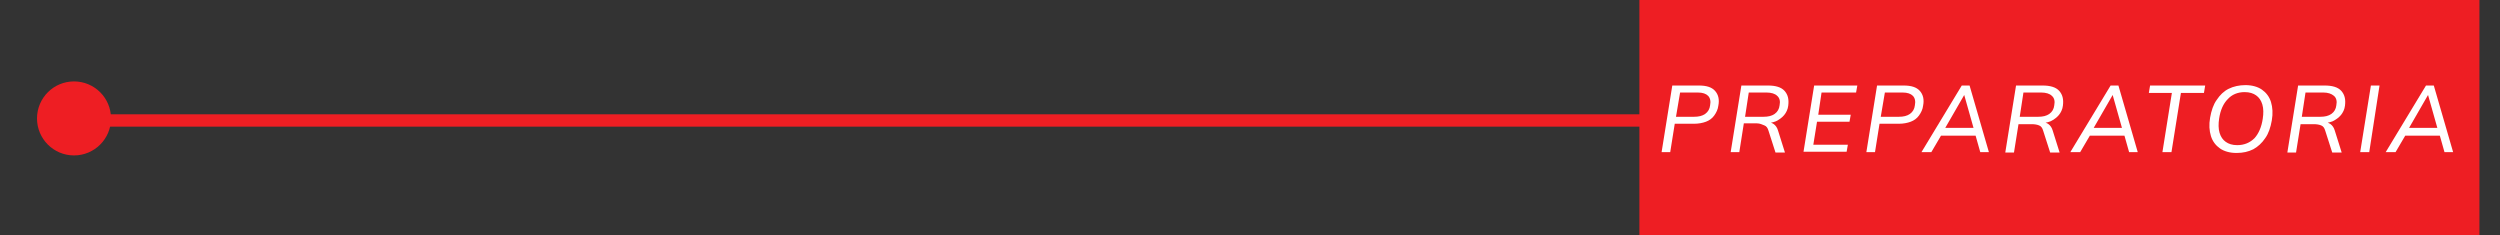
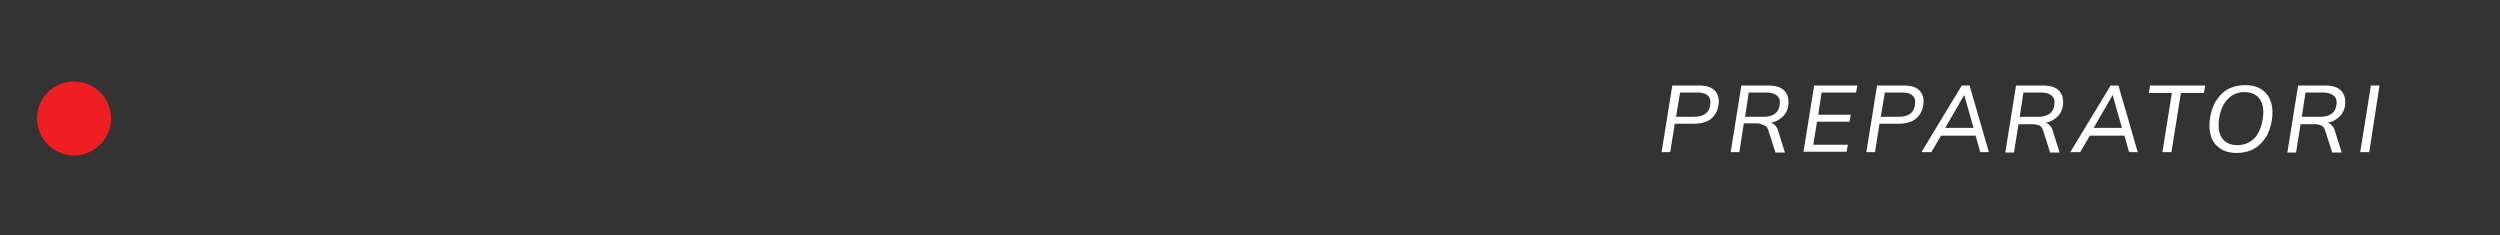
<svg xmlns="http://www.w3.org/2000/svg" version="1.1" id="Layer_1" x="0px" y="0px" viewBox="0 0 608 57.2" style="enable-background:new 0 0 608 57.2;" xml:space="preserve">
  <rect x="0" y="0" width="608" height="57.2" fill="#333333" stroke="none" />
  <style type="text/css">
	.st0{fill:#EE1E23;}
	.st1{fill:none;stroke:#EE1E23;stroke-width:3;stroke-miterlimit:10;}
	.st2{enable-background:new    ;}
	.st3{fill:#FFFFFF;}
</style>
  <g>
-     <rect x="398.7" class="st0" width="204.3" height="57.2" />
-   </g>
+     </g>
  <g>
-     <line class="st1" x1="399.3" y1="29.3" x2="18" y2="29.3" />
    <circle class="st0" cx="18" cy="28.8" r="9" />
  </g>
  <g class="st2">
    <path class="st3" d="M404.1,37l2.6-16.2h6.5c1.8,0,3.1,0.4,3.9,1.3s1.1,2.1,0.8,3.6c-0.1,0.9-0.5,1.7-1,2.4s-1.2,1.2-2,1.5   c-0.8,0.3-1.8,0.5-2.9,0.5h-4.7l-1.1,6.9H404.1z M407.6,28.4h4.4c1.1,0,2-0.2,2.7-0.7c0.7-0.5,1.1-1.2,1.2-2.1c0.2-1,0-1.8-0.5-2.3   s-1.3-0.8-2.5-0.8h-4.3L407.6,28.4z" />
    <path class="st3" d="M420.9,37l2.6-16.2h6.5c1.8,0,3.2,0.4,4,1.3s1.1,2,0.9,3.6c-0.1,0.9-0.5,1.7-1,2.3c-0.5,0.6-1.2,1.1-2,1.5   c-0.8,0.3-1.7,0.5-2.7,0.5l0.1-0.3h0.5c0.6,0,1.2,0.2,1.6,0.5c0.4,0.3,0.8,0.8,1,1.5l1.7,5.4h-2.3l-1.7-5.3c-0.2-0.7-0.5-1.1-1-1.3   S428,30,427.3,30h-3.2L423,37H420.9z M424.4,28.4h4.5c1.1,0,2-0.2,2.7-0.7s1.1-1.2,1.2-2.1c0.2-1,0-1.8-0.6-2.3   c-0.5-0.5-1.4-0.8-2.6-0.8h-4.3L424.4,28.4z" />
    <path class="st3" d="M438.6,37l2.6-16.2h10.5l-0.3,1.7h-8.4l-0.8,5.4h7.9l-0.3,1.7h-7.9l-0.9,5.6h8.4l-0.3,1.7H438.6z" />
    <path class="st3" d="M453.9,37l2.6-16.2h6.5c1.8,0,3.1,0.4,3.9,1.3s1.1,2.1,0.8,3.6c-0.1,0.9-0.5,1.7-1,2.4s-1.2,1.2-2,1.5   c-0.8,0.3-1.8,0.5-2.9,0.5h-4.7L456,37H453.9z M457.4,28.4h4.4c1.1,0,2-0.2,2.7-0.7c0.7-0.5,1.1-1.2,1.2-2.1c0.2-1,0-1.8-0.5-2.3   s-1.3-0.8-2.5-0.8h-4.3L457.4,28.4z" />
    <path class="st3" d="M467.3,37l9.8-16.2h1.9l4.7,16.2h-2.1l-1.3-4.6l0.9,0.6h-9.9l1.1-0.6l-2.7,4.6H467.3z M477.7,23.1l-4.9,8.5   l-0.5-0.5h8.3l-0.5,0.5L477.7,23.1L477.7,23.1z" />
    <path class="st3" d="M487.7,37l2.6-16.2h6.5c1.8,0,3.2,0.4,4,1.3s1.1,2,0.9,3.6c-0.1,0.9-0.5,1.7-1,2.3c-0.5,0.6-1.2,1.1-2,1.5   c-0.8,0.3-1.7,0.5-2.7,0.5l0.1-0.3h0.5c0.6,0,1.2,0.2,1.6,0.5c0.4,0.3,0.8,0.8,1,1.5l1.7,5.4h-2.3l-1.7-5.3c-0.2-0.7-0.5-1.1-1-1.3   s-1.1-0.3-1.8-0.3h-3.2l-1.1,6.9H487.7z M491.2,28.4h4.5c1.1,0,2-0.2,2.7-0.7s1.1-1.2,1.2-2.1c0.2-1,0-1.8-0.6-2.3   c-0.5-0.5-1.4-0.8-2.6-0.8h-4.3L491.2,28.4z" />
    <path class="st3" d="M503.5,37l9.8-16.2h1.9l4.7,16.2h-2.1l-1.3-4.6l0.9,0.6h-9.9l1.1-0.6l-2.7,4.6H503.5z M513.8,23.1l-4.9,8.5   l-0.5-0.5h8.3l-0.5,0.5L513.8,23.1L513.8,23.1z" />
    <path class="st3" d="M525.9,37l2.3-14.4h-5.6l0.3-1.8h13.4l-0.3,1.8h-5.6L528.1,37H525.9z" />
    <path class="st3" d="M537.5,28.6c0.3-1.7,0.8-3.2,1.6-4.3c0.8-1.2,1.7-2.1,2.9-2.7c1.2-0.6,2.6-0.9,4.1-0.9c1.6,0,3,0.4,4,1.1   c1,0.7,1.8,1.7,2.2,3c0.4,1.3,0.5,2.8,0.2,4.5c-0.3,1.7-0.8,3.2-1.6,4.3c-0.8,1.2-1.8,2.1-2.9,2.7c-1.2,0.6-2.5,0.9-4.1,0.9   c-1.6,0-3-0.4-4-1.1c-1-0.7-1.8-1.7-2.2-3C537.3,31.8,537.2,30.3,537.5,28.6z M539.7,28.8c-0.2,1.3-0.2,2.5,0.1,3.5   s0.8,1.7,1.5,2.2s1.6,0.8,2.8,0.8c1.7,0,3.1-0.6,4.2-1.7c1-1.1,1.7-2.7,2-4.7c0.2-1.3,0.2-2.5-0.1-3.5c-0.3-1-0.8-1.7-1.5-2.2   s-1.6-0.8-2.8-0.8c-1.7,0-3.1,0.6-4.1,1.7C540.7,25.2,540,26.8,539.7,28.8z" />
    <path class="st3" d="M556.3,37l2.6-16.2h6.5c1.8,0,3.2,0.4,4,1.3s1.1,2,0.9,3.6c-0.1,0.9-0.5,1.7-1,2.3c-0.5,0.6-1.2,1.1-2,1.5   c-0.8,0.3-1.7,0.5-2.7,0.5l0.1-0.3h0.5c0.6,0,1.2,0.2,1.6,0.5c0.4,0.3,0.8,0.8,1,1.5l1.7,5.4h-2.3l-1.7-5.3c-0.2-0.7-0.5-1.1-1-1.3   s-1.1-0.3-1.8-0.3h-3.2l-1.1,6.9H556.3z M559.8,28.4h4.5c1.1,0,2-0.2,2.7-0.7c0.7-0.5,1.1-1.2,1.2-2.1c0.2-1,0-1.8-0.6-2.3   s-1.4-0.8-2.6-0.8h-4.3L559.8,28.4z" />
    <path class="st3" d="M574,37l2.6-16.2h2.1L576.2,37H574z" />
-     <path class="st3" d="M580.2,37l9.8-16.2h1.9l4.7,16.2h-2.1l-1.3-4.6l0.9,0.6h-9.9l1.1-0.6l-2.7,4.6H580.2z M590.5,23.1l-4.9,8.5   l-0.5-0.5h8.3l-0.5,0.5L590.5,23.1L590.5,23.1z" />
  </g>
</svg>